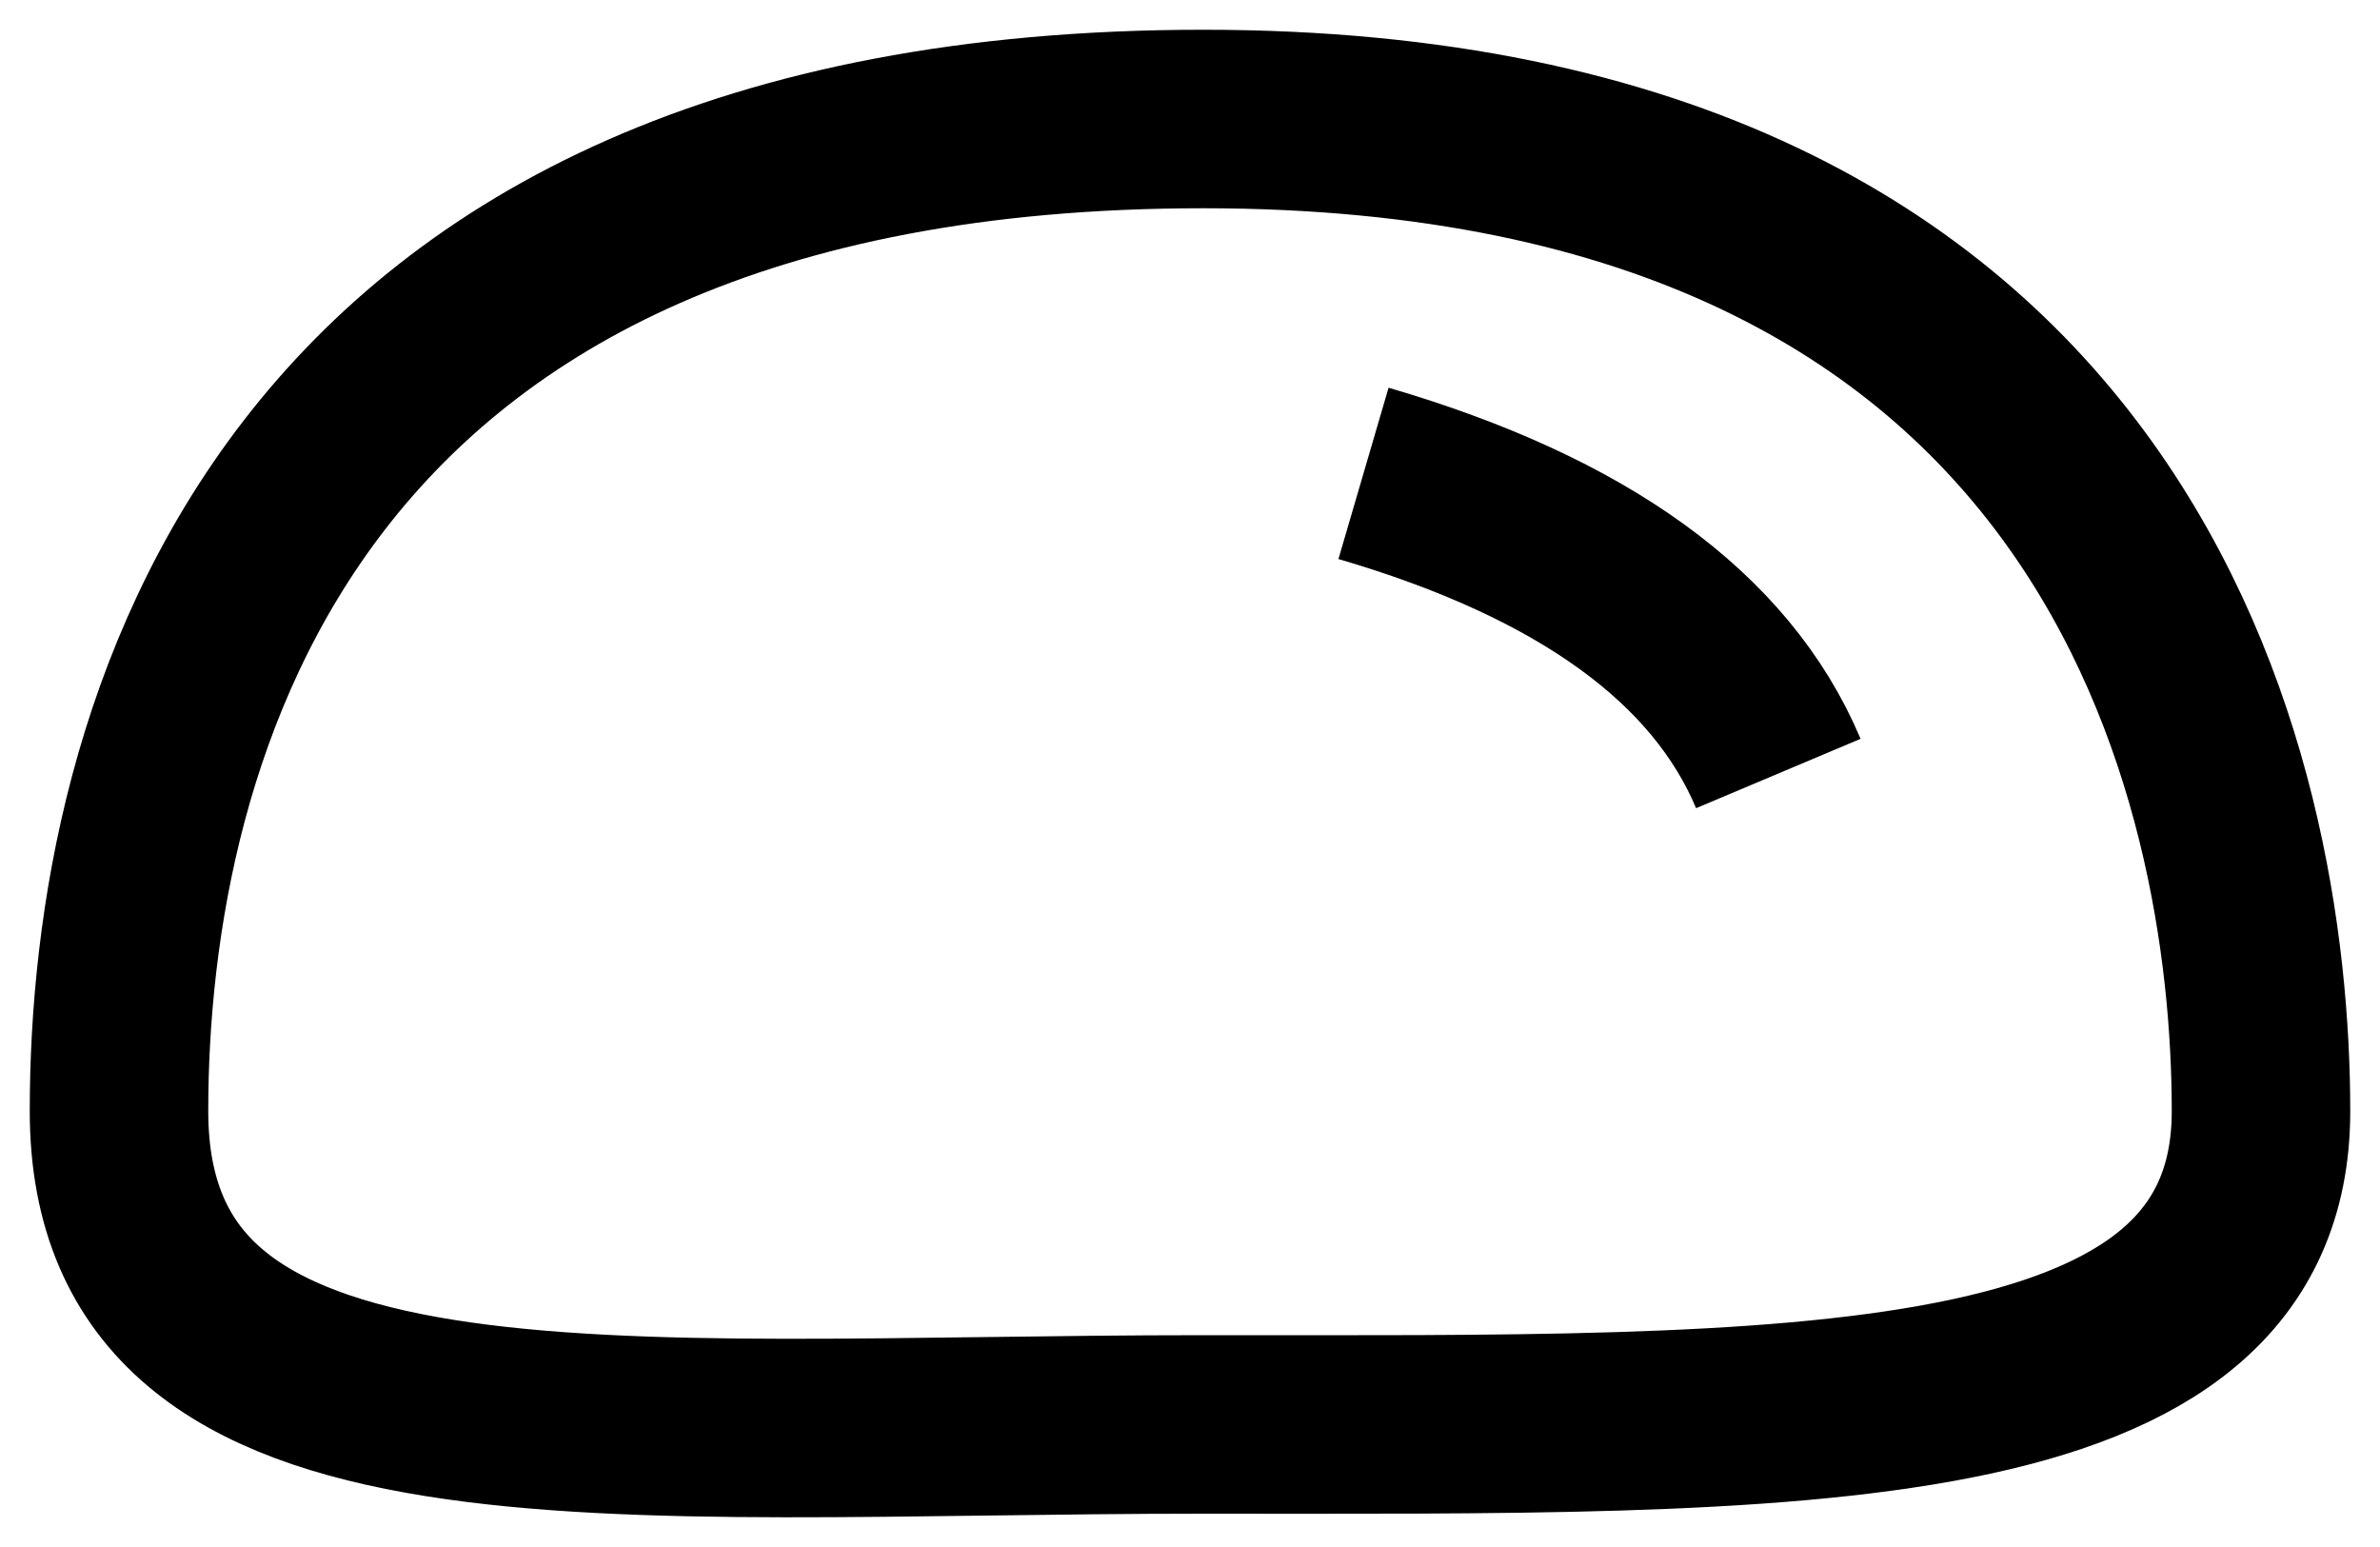
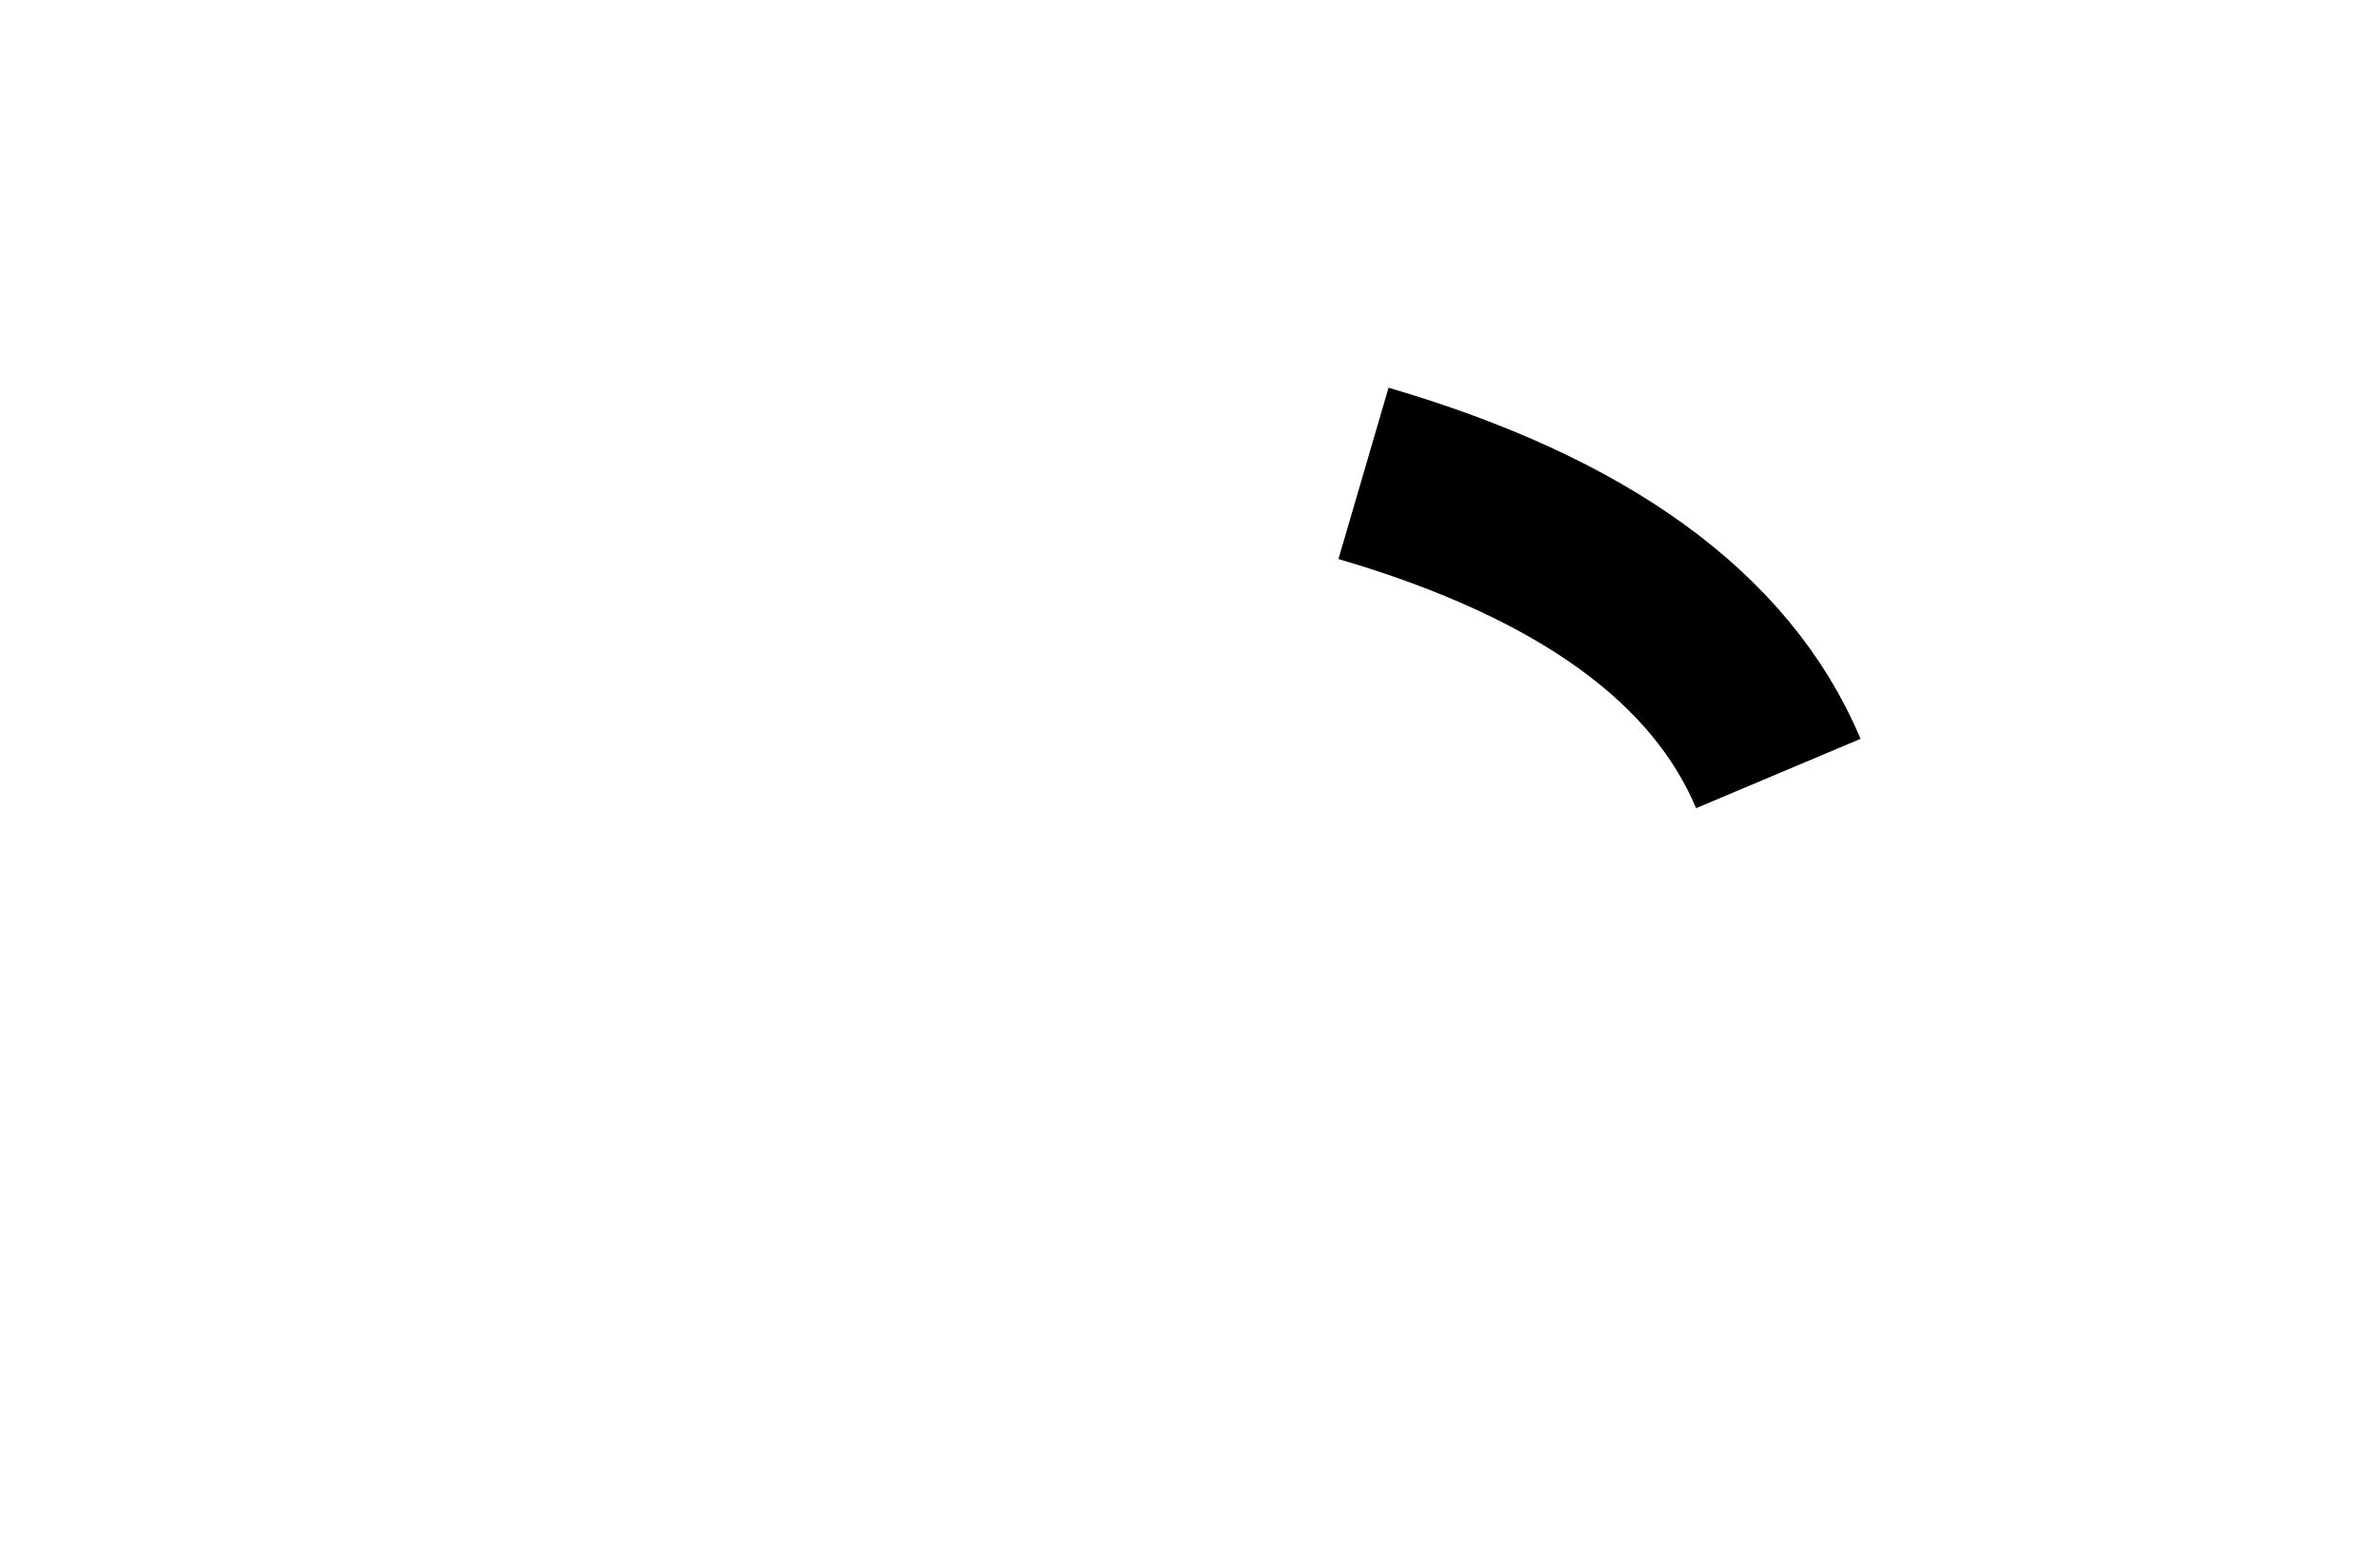
<svg xmlns="http://www.w3.org/2000/svg" width="20px" height="13px" viewBox="0 0 20 13" version="1.1">
  <title>86B593B3-A05A-4433-80AB-7F484950EB4C</title>
  <g id="design" stroke="none" stroke-width="1" fill="none" fill-rule="evenodd">
    <g id="product11" transform="translate(-899, -398)" stroke="#000000" stroke-width="1.5">
      <g id="gel" transform="translate(900, 399)">
-         <path d="M9.112,10.97 C14.082,10.97 18,11.078 18,8.337 C18,5.596 16.881,0 9.112,0 C1.343,0 0,5.196 0,8.337 C0,11.478 4.141,10.97 9.112,10.97 Z" id="Oval" />
        <path d="M10.458,2.978 C12.3,3.517 13.462,4.357 13.944,5.5" id="Path-79" />
      </g>
    </g>
  </g>
</svg>